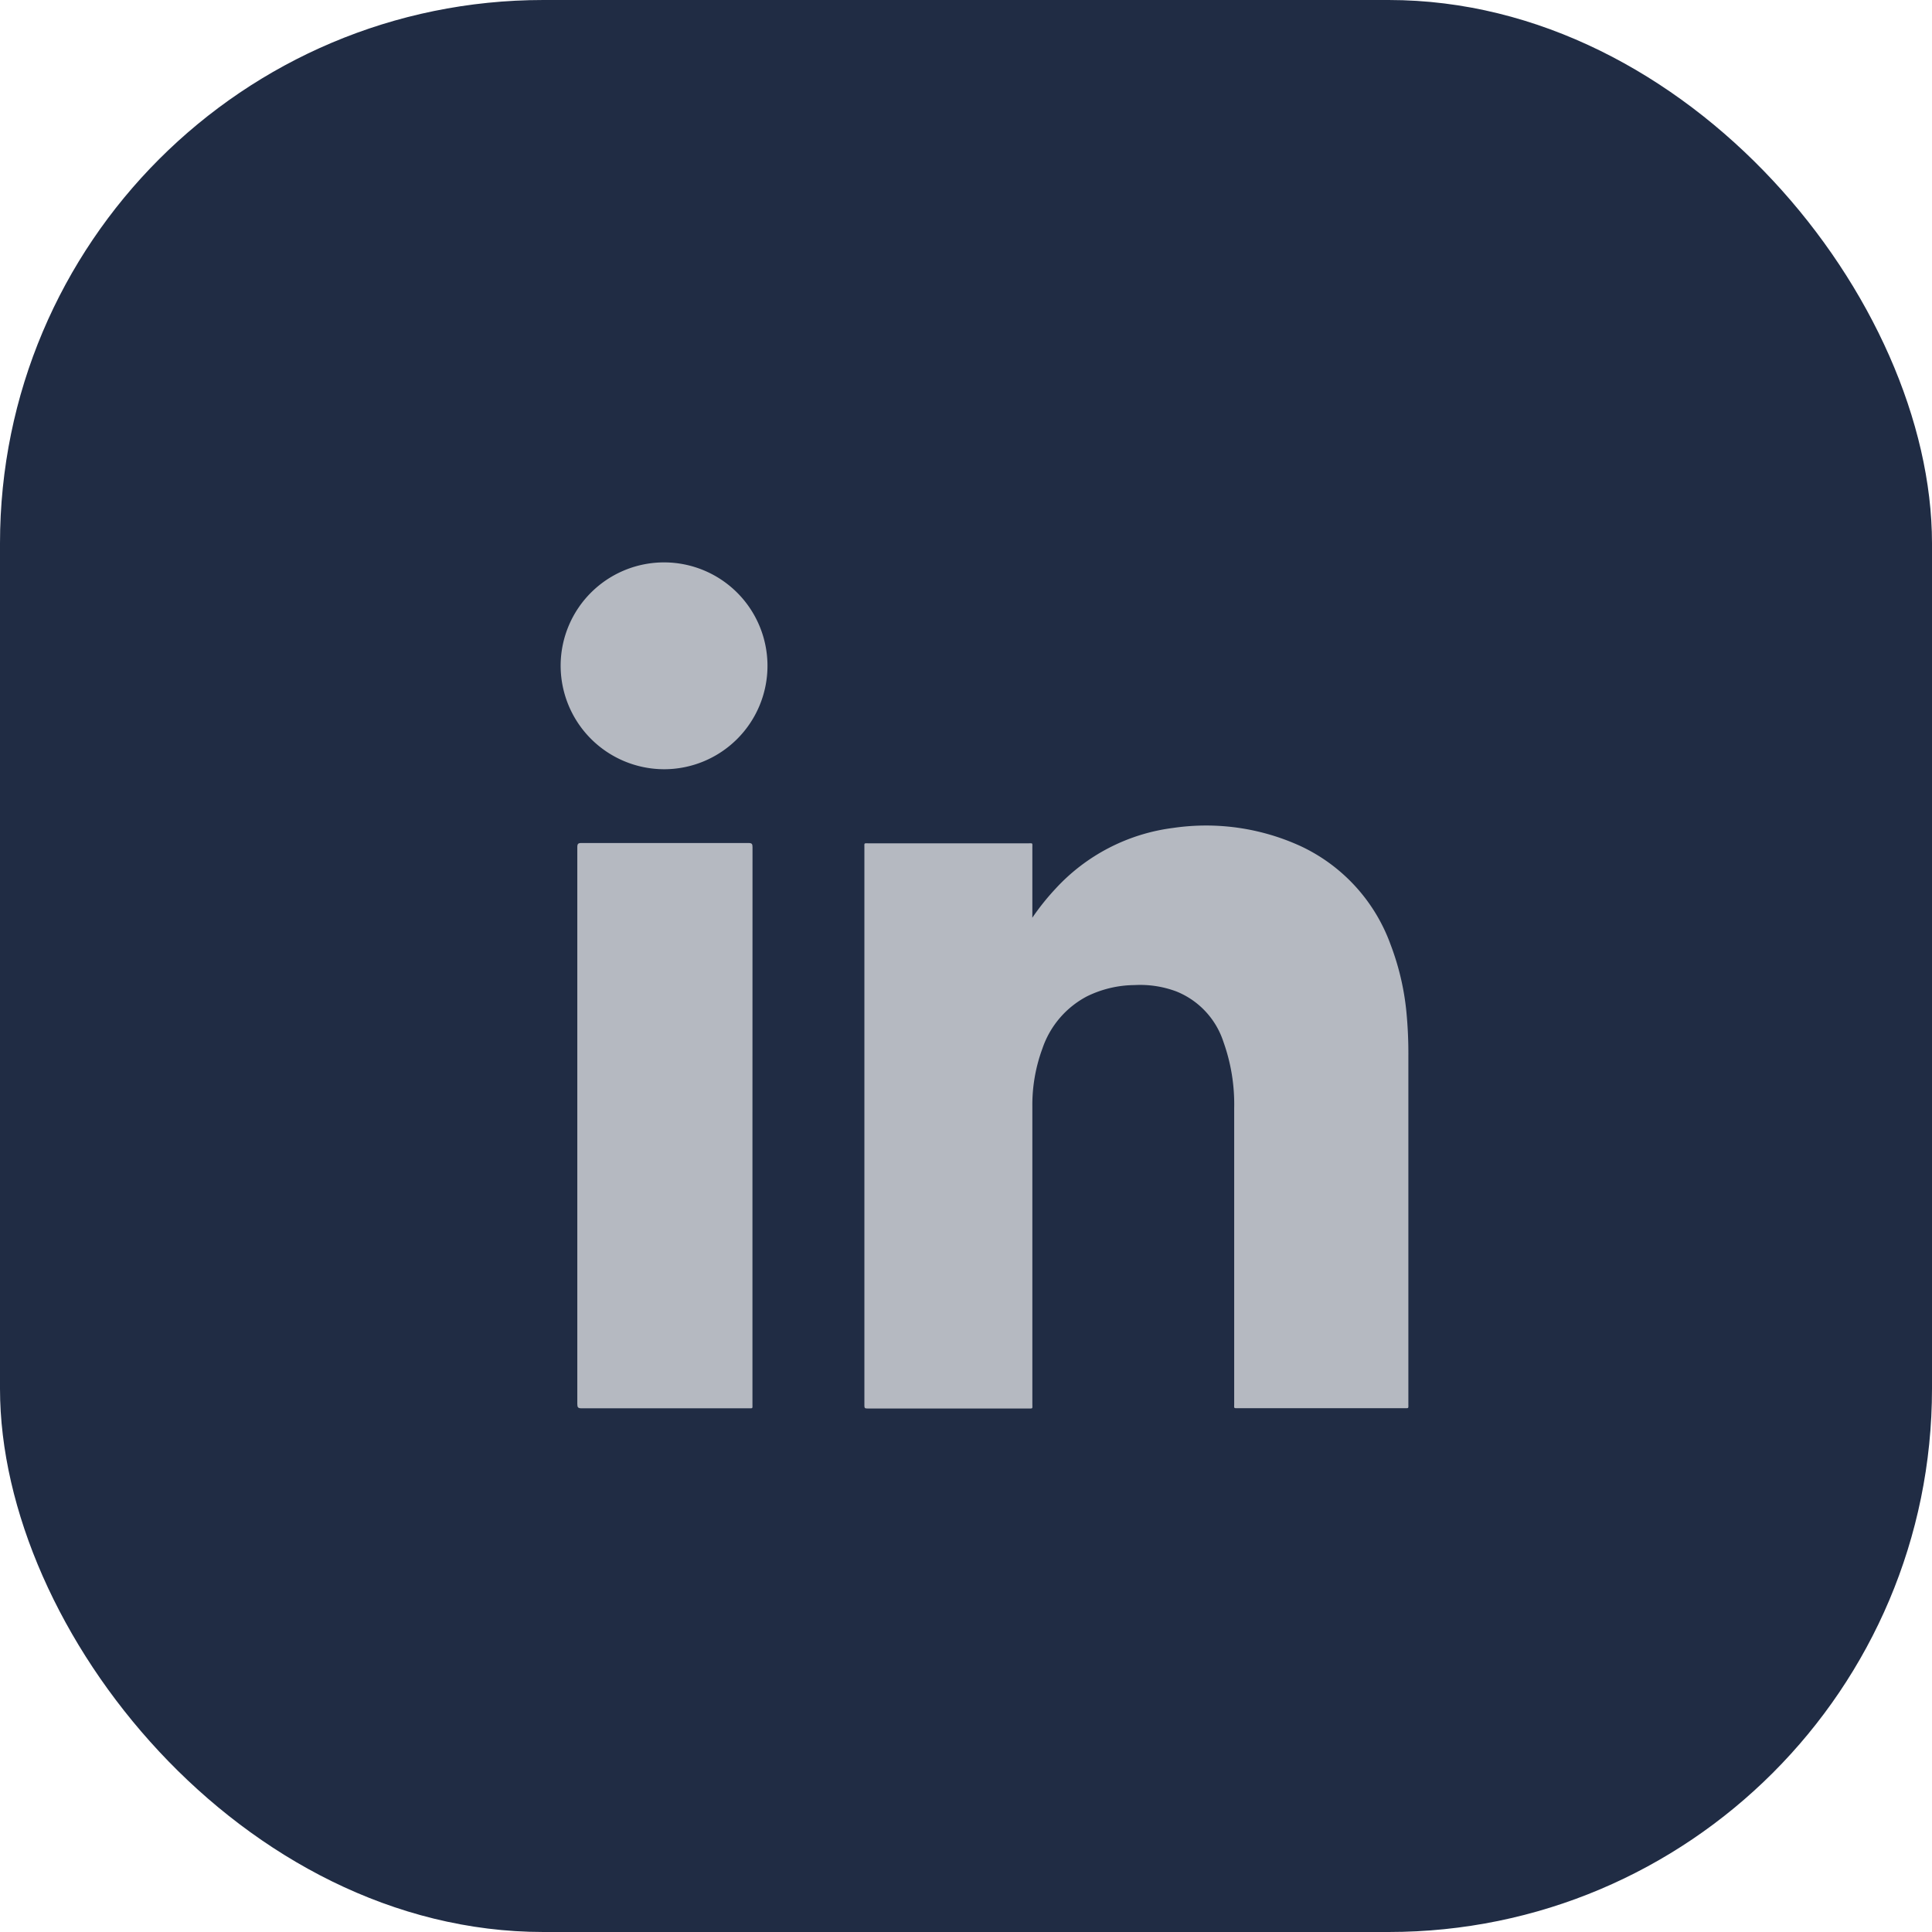
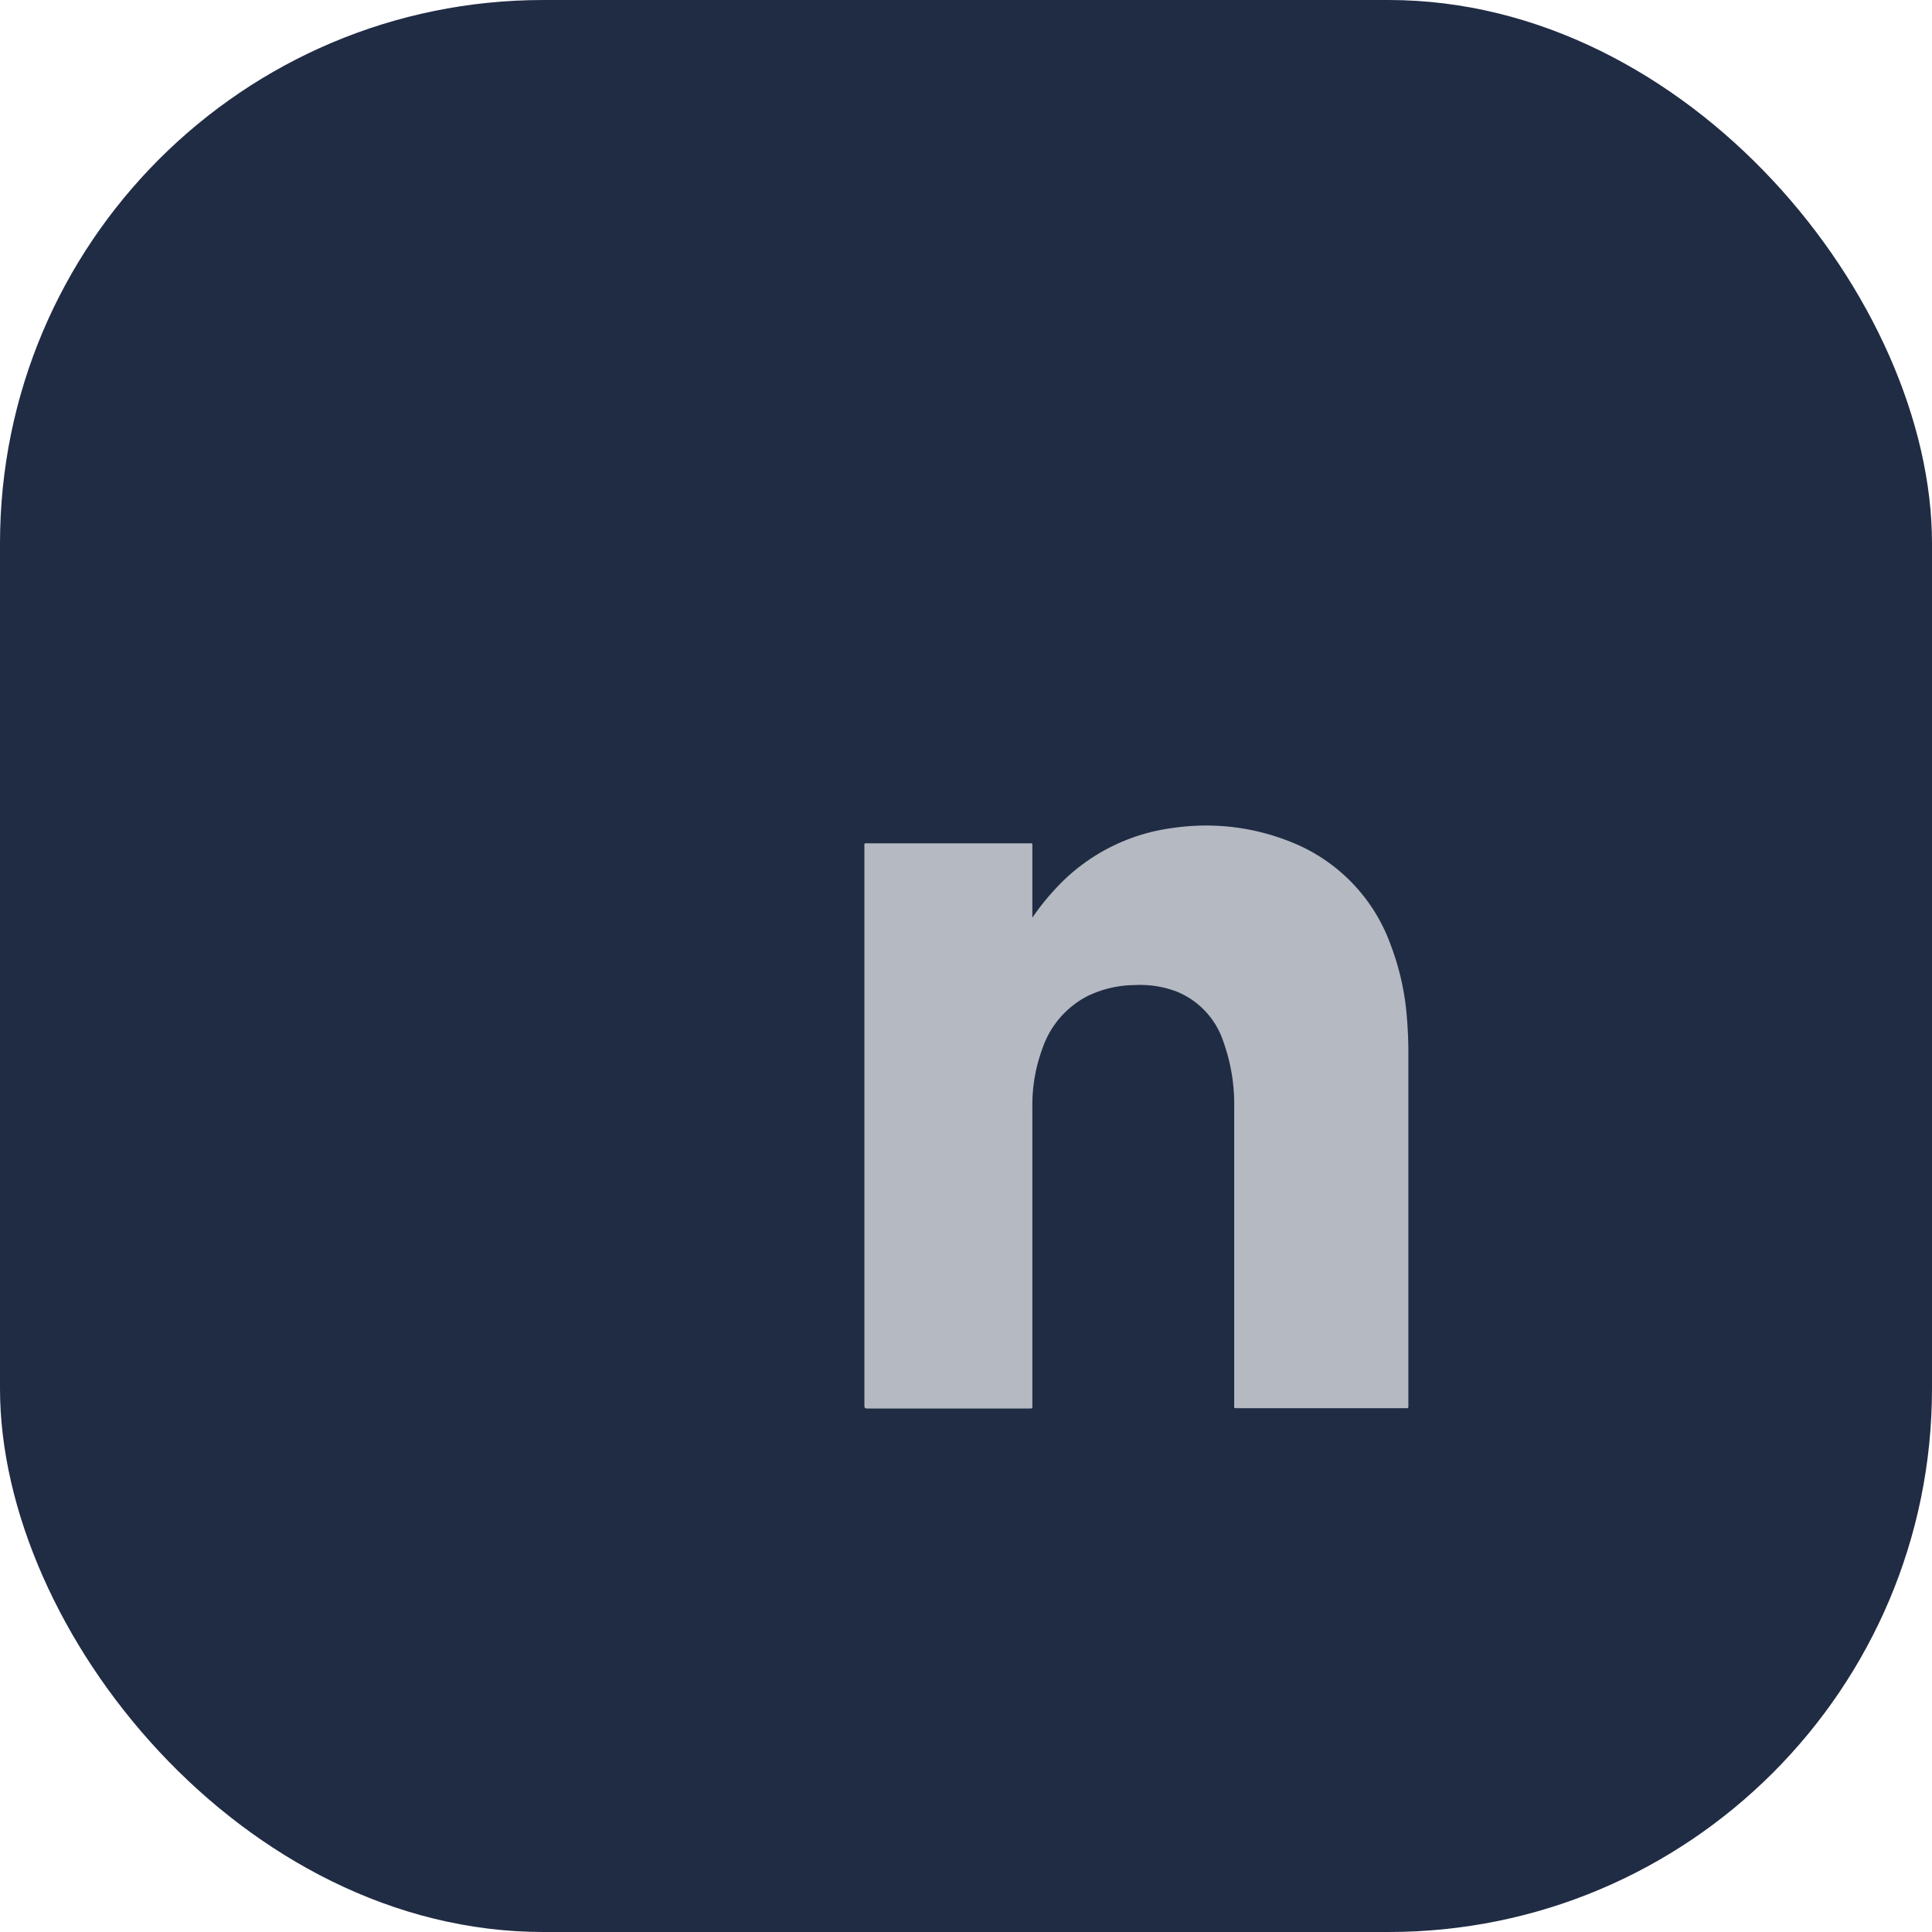
<svg xmlns="http://www.w3.org/2000/svg" width="32" height="32" viewBox="0 0 32 32">
  <g id="Group_8917" data-name="Group 8917" transform="translate(-212 -8570)">
    <rect id="Rectangle_5554" data-name="Rectangle 5554" width="32" height="32" rx="9" transform="translate(212 8570)" fill="#202c44" />
    <g id="Group_131" data-name="Group 131" transform="translate(221.286 8579.286)">
      <path id="Path_111" data-name="Path 111" d="M3658.8,2340.941a4.047,4.047,0,0,1,.383-.479,3.189,3.189,0,0,1,1.951-1.009,3.759,3.759,0,0,1,2.118.305,2.882,2.882,0,0,1,1.483,1.629,4.3,4.3,0,0,1,.261,1.108,7.225,7.225,0,0,1,.033.744q0,2.876,0,5.751c0,.084.01.074-.074.074h-2.739c-.084,0-.072.007-.072-.07q0-2.452,0-4.9a3.06,3.06,0,0,0-.179-1.1,1.349,1.349,0,0,0-.78-.833,1.709,1.709,0,0,0-.693-.105,1.818,1.818,0,0,0-.789.188,1.531,1.531,0,0,0-.735.862,2.7,2.7,0,0,0-.167.961q0,2.461,0,4.921c0,.092.015.081-.079.081h-2.631c-.072,0-.072,0-.072-.072v-9.218c0-.081-.01-.071.072-.071h2.637c.085,0,.073-.012.073.075q0,.55,0,1.1Z" transform="translate(-3650.988 -2335.026)" fill="#b5b9c1" />
-       <path id="Path_112" data-name="Path 112" d="M3546.556,2350.88v4.606c0,.081.011.072-.071.072q-1.379,0-2.76,0c-.058,0-.07-.016-.07-.071q0-4.611,0-9.222c0-.056.013-.071.07-.07q1.383,0,2.766,0c.055,0,.066.015.066.068Q3546.556,2348.573,3546.556,2350.88Z" transform="translate(-3543.379 -2341.518)" fill="#b5b9c1" />
-       <path id="Path_113" data-name="Path 113" d="M3537.123,2237.327a1.713,1.713,0,1,1,1.712,1.732A1.717,1.717,0,0,1,3537.123,2237.327Z" transform="translate(-3537.123 -2235.604)" fill="#b5b9c1" />
    </g>
  </g>
</svg>